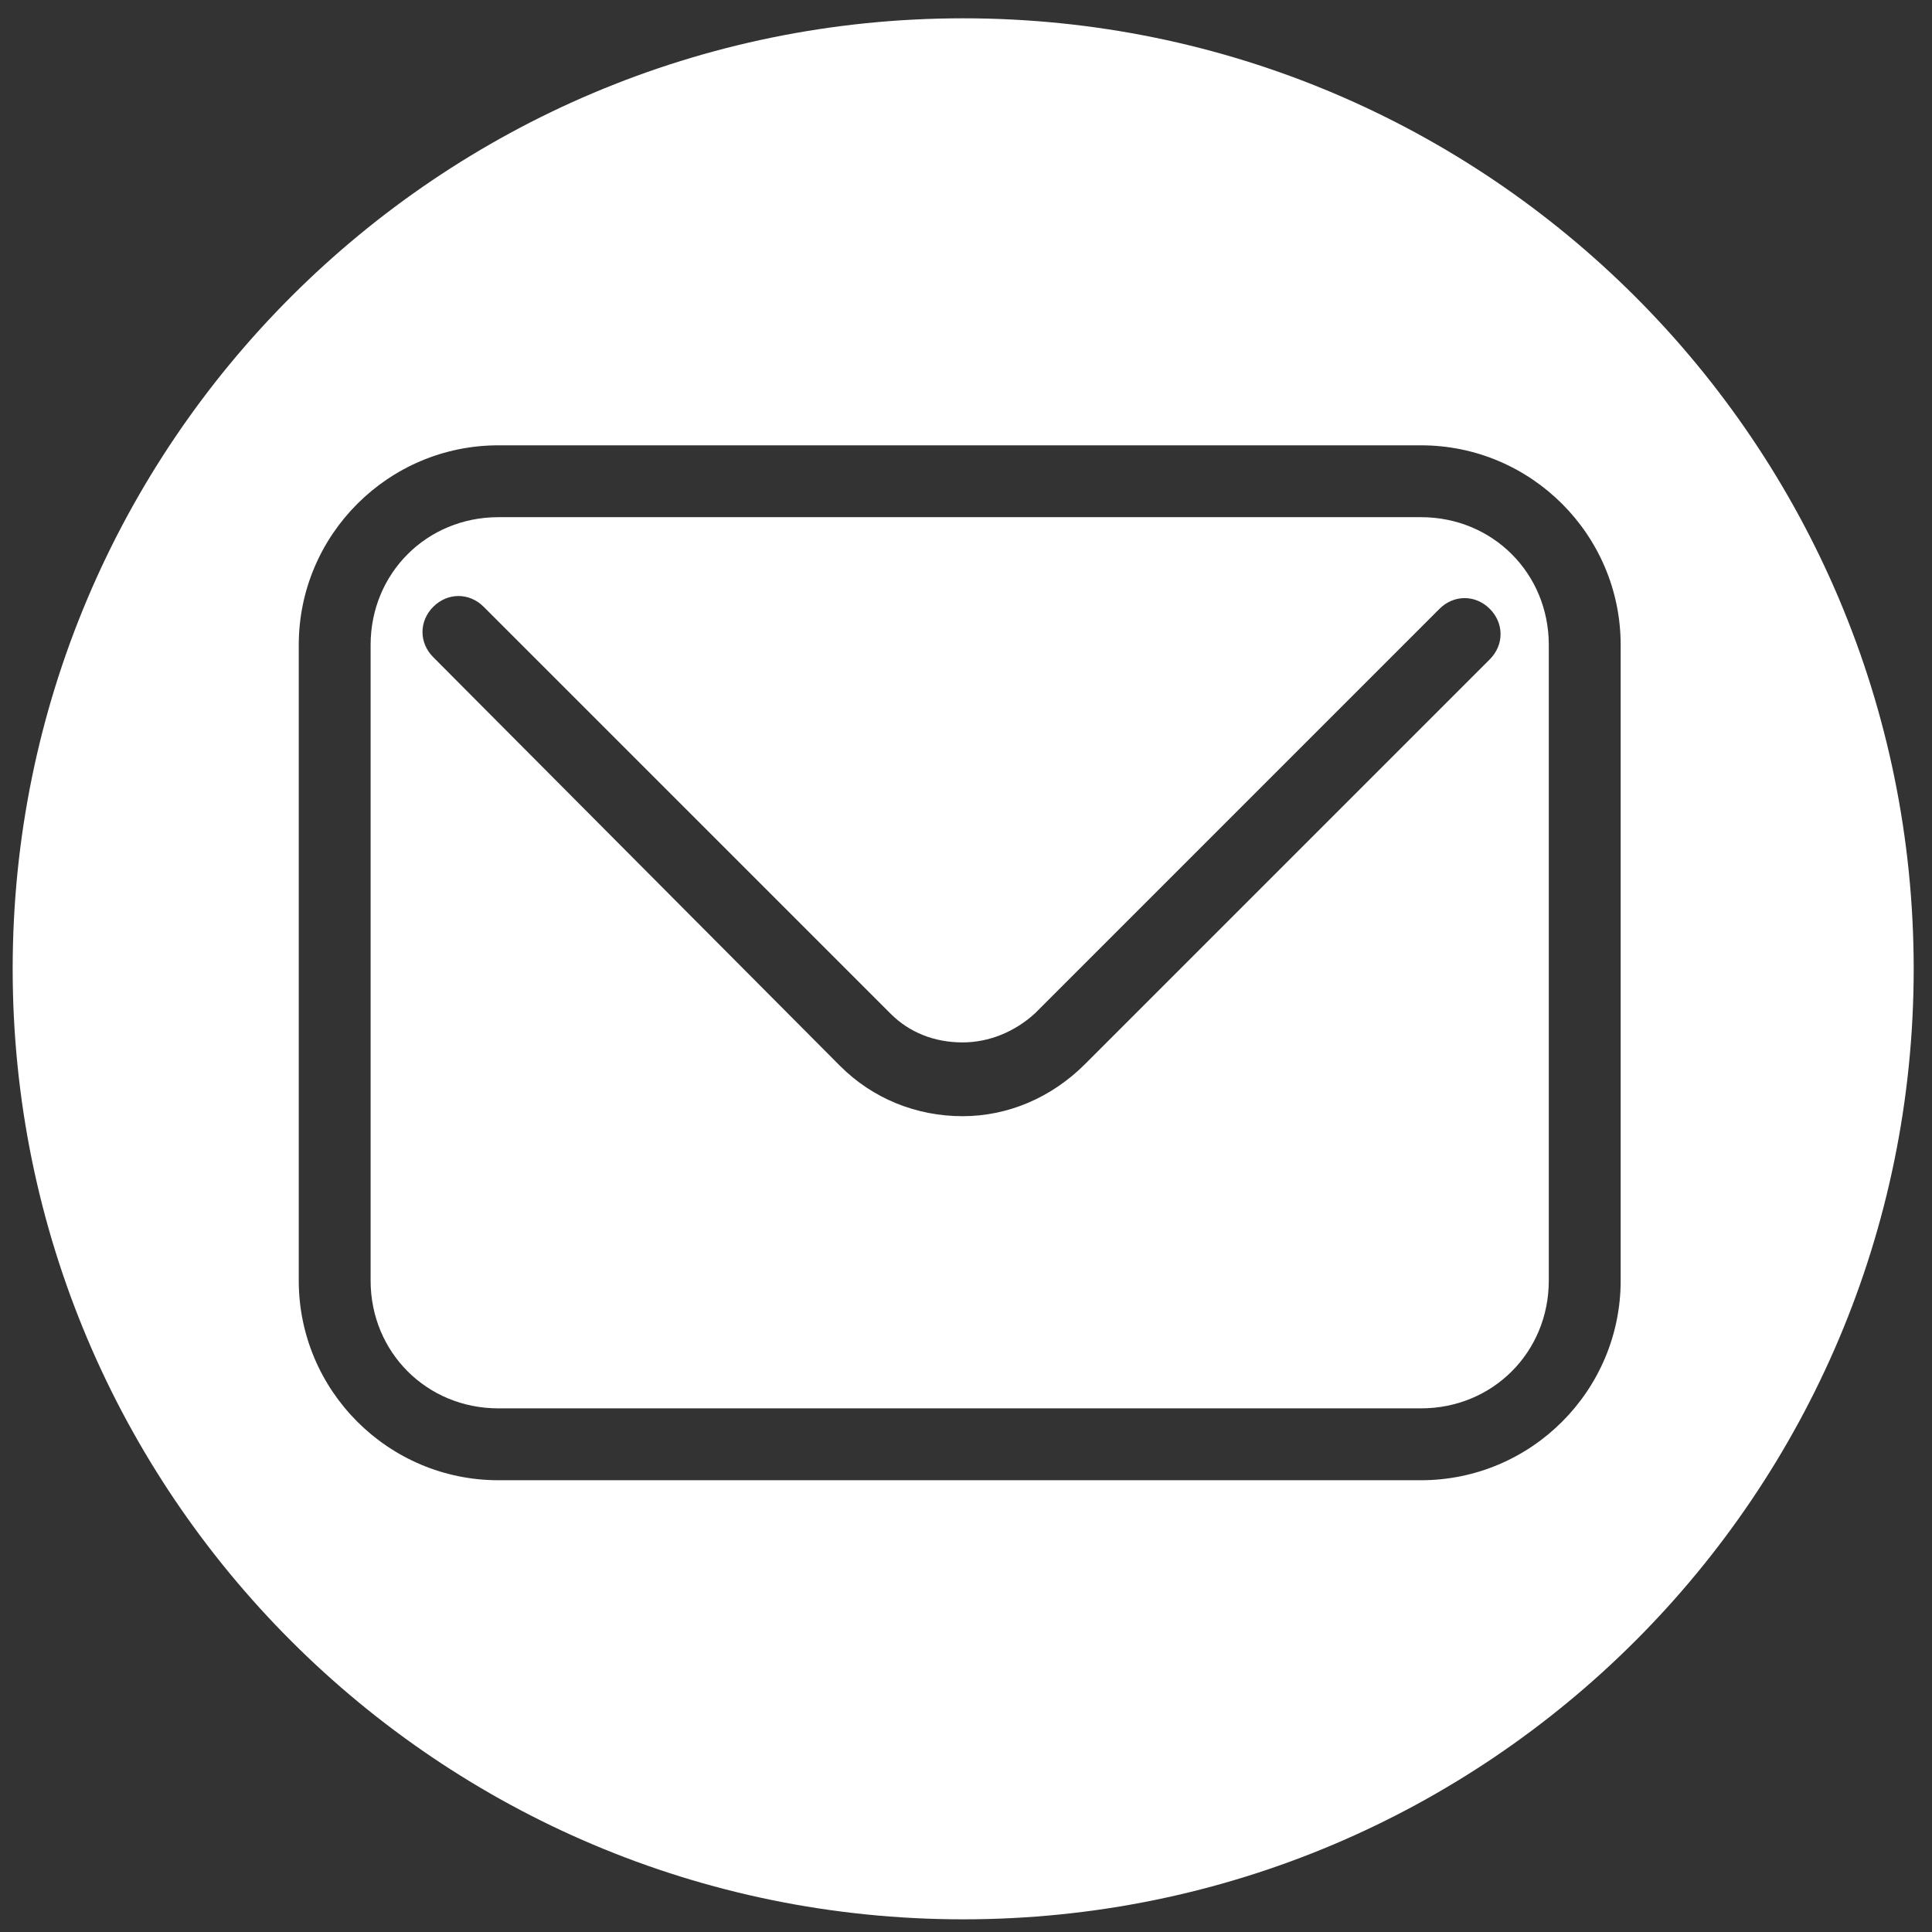
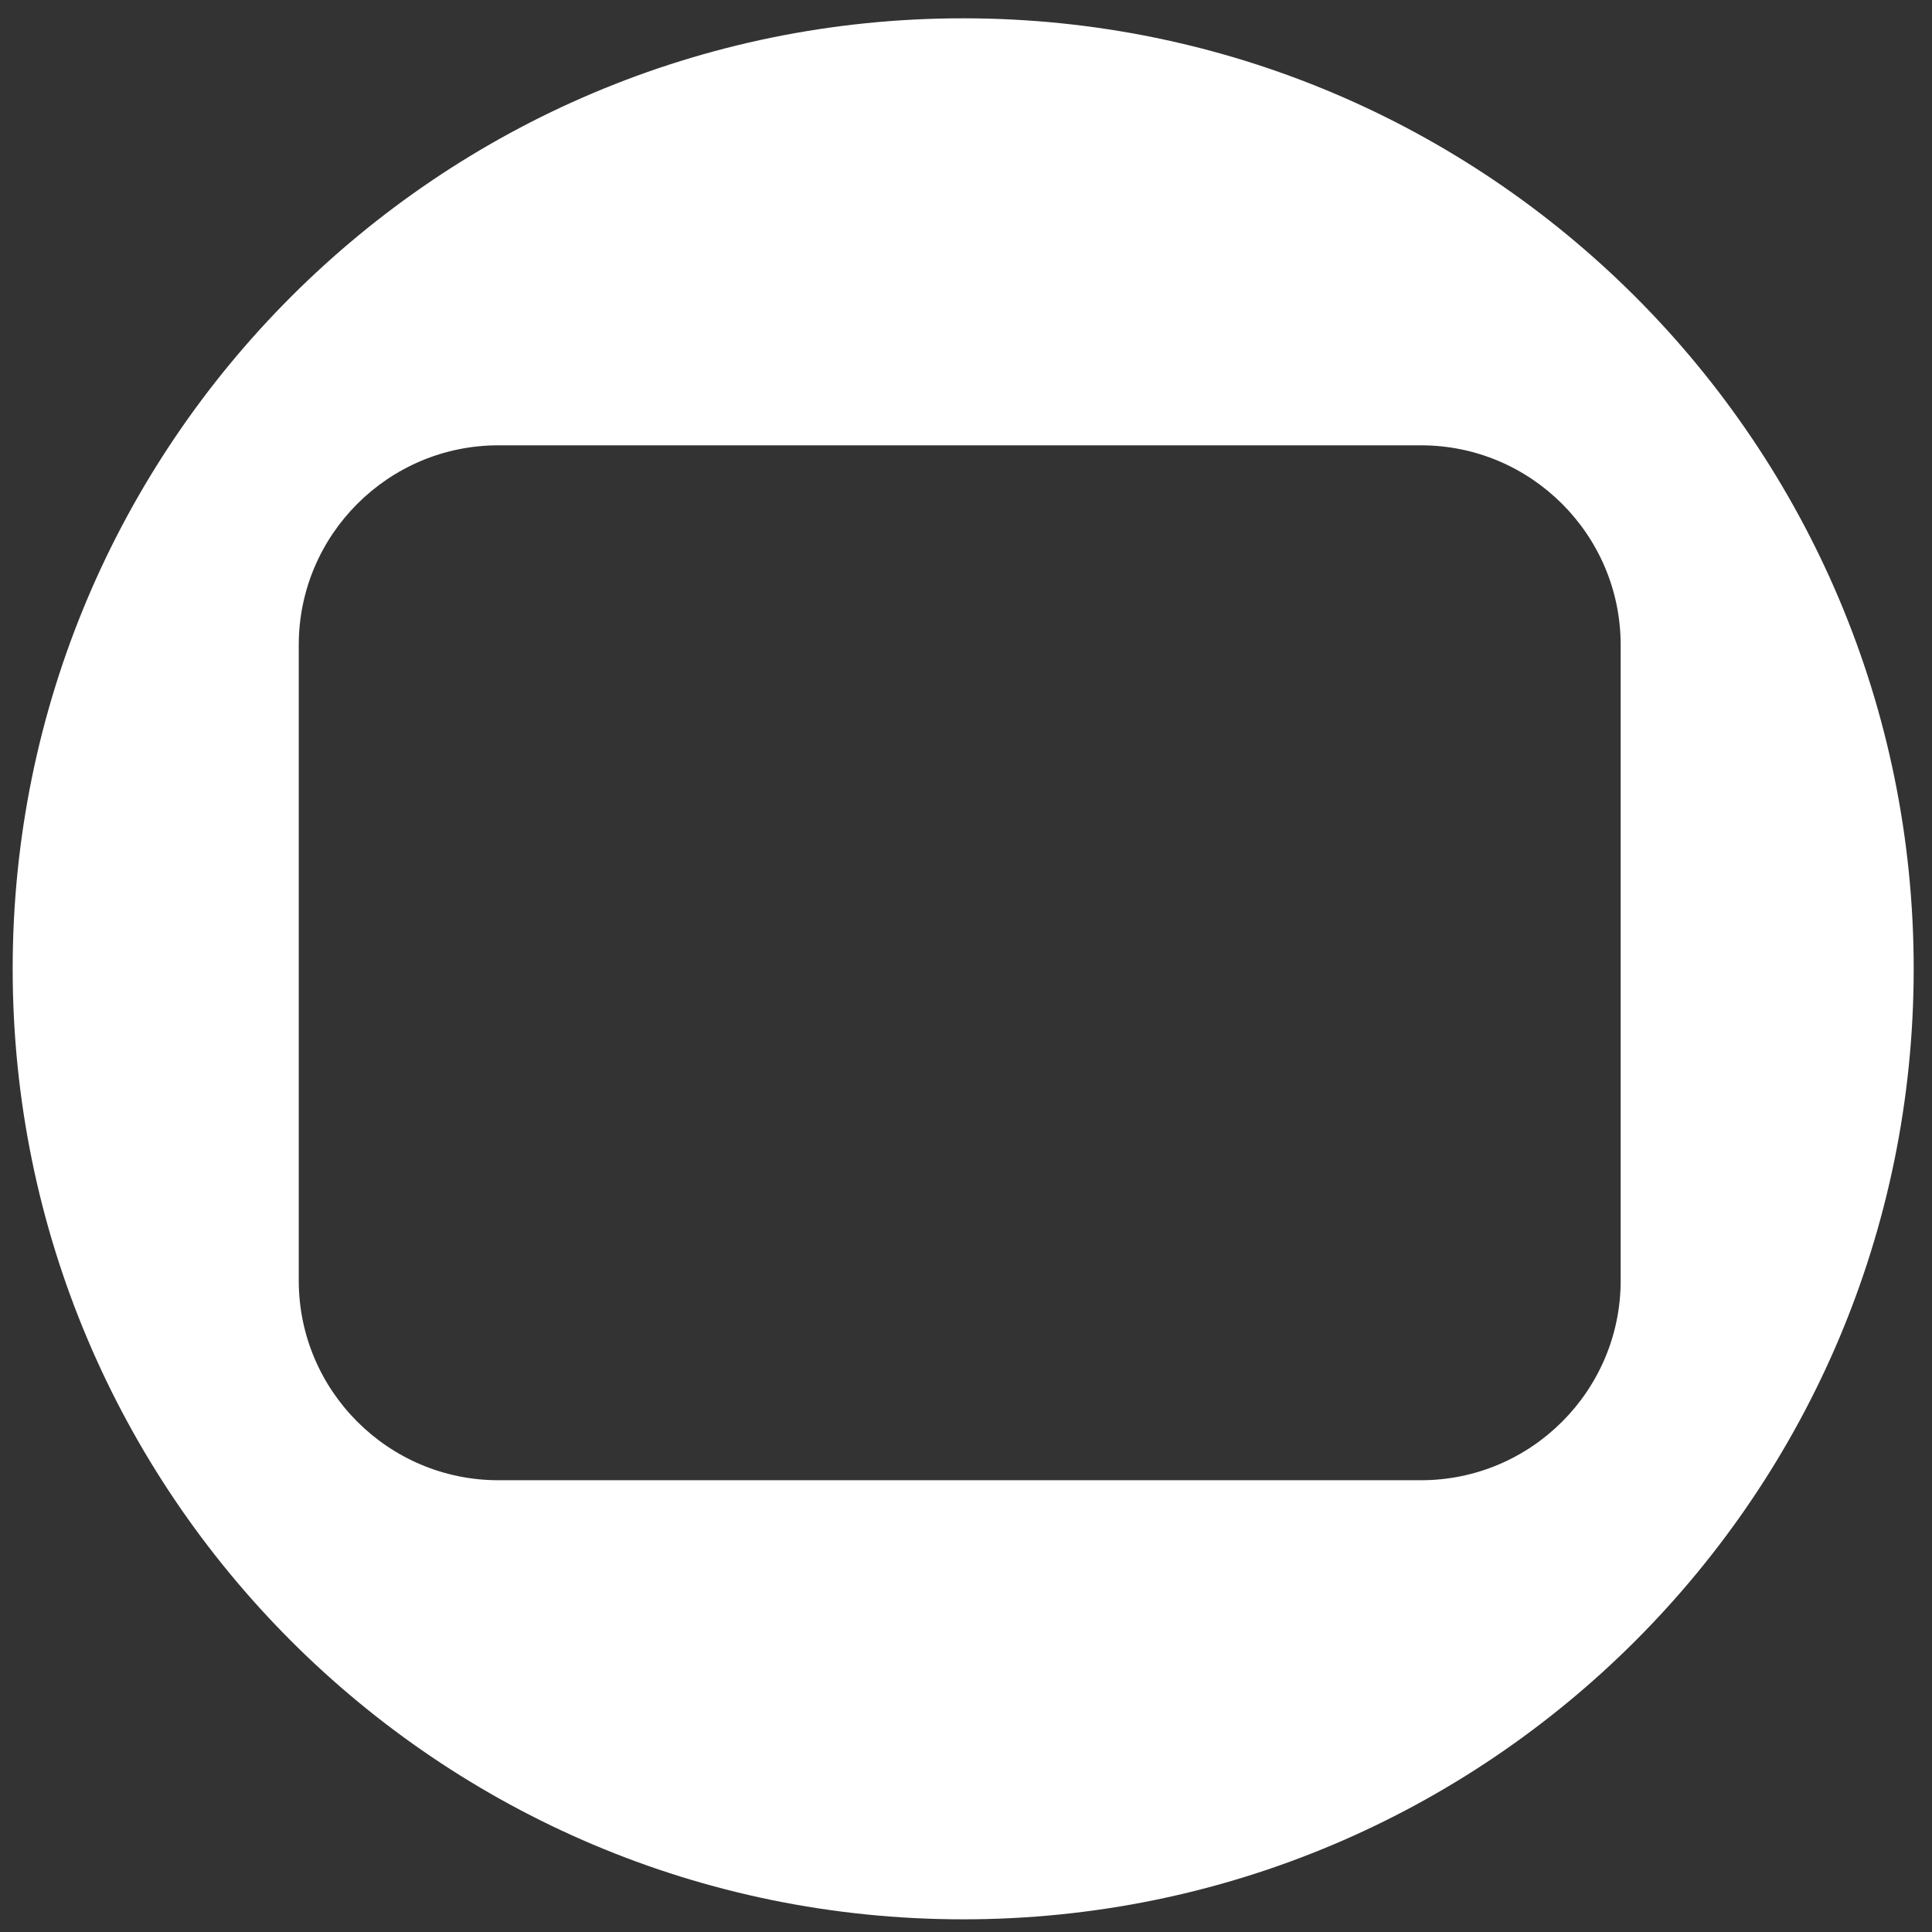
<svg xmlns="http://www.w3.org/2000/svg" version="1.1" id="Layer_1" x="0px" y="0px" viewBox="0 0 137.2 137.2" style="enable-background:new 0 0 137.2 137.2;" xml:space="preserve">
  <rect x="0" y="0" width="137.2" height="137.2" fill="#333333" stroke="none" />
  <style type="text/css">
	.st0{fill:#FFFFFF;}
</style>
  <g>
-     <path class="st0" d="M100.912,36.727H35.394c-5.088,0-9.075,3.986-9.075,9.075V90.94c0,5.088,3.986,9.074,9.075,9.074h65.518   c5.089,0,9.075-3.986,9.075-9.074V45.802C109.987,40.714,106.001,36.727,100.912,36.727z M105.799,46.82L77.056,75.564   c-2.388,2.388-5.476,3.702-8.697,3.702c-3.31,0-6.398-1.267-8.697-3.565L30.767,46.669c-1.019-1.019-1.019-2.558,0.001-3.578   c1.021-1.02,2.559-1.021,3.58,0l28.894,28.893c1.335,1.336,3.105,2.042,5.118,2.042c1.852,0,3.675-0.731,5.134-2.059L102.22,43.24   c1.02-1.021,2.56-1.021,3.579,0c0.491,0.491,0.763,1.127,0.763,1.79C106.562,45.693,106.29,46.328,105.799,46.82z" />
    <path class="st0" d="M68.4,1.3C31.121,1.3,0.9,31.521,0.9,68.8c0,37.279,30.221,67.5,67.5,67.5c37.279,0,67.5-30.221,67.5-67.5   S105.679,1.3,68.4,1.3z M115.091,90.94c0,7.817-6.36,14.178-14.179,14.178H35.394c-7.818,0-14.178-6.36-14.178-14.178V45.802   c0-7.818,6.36-14.178,14.178-14.178h65.518c7.818,0,14.179,6.36,14.179,14.178V90.94z" />
  </g>
</svg>